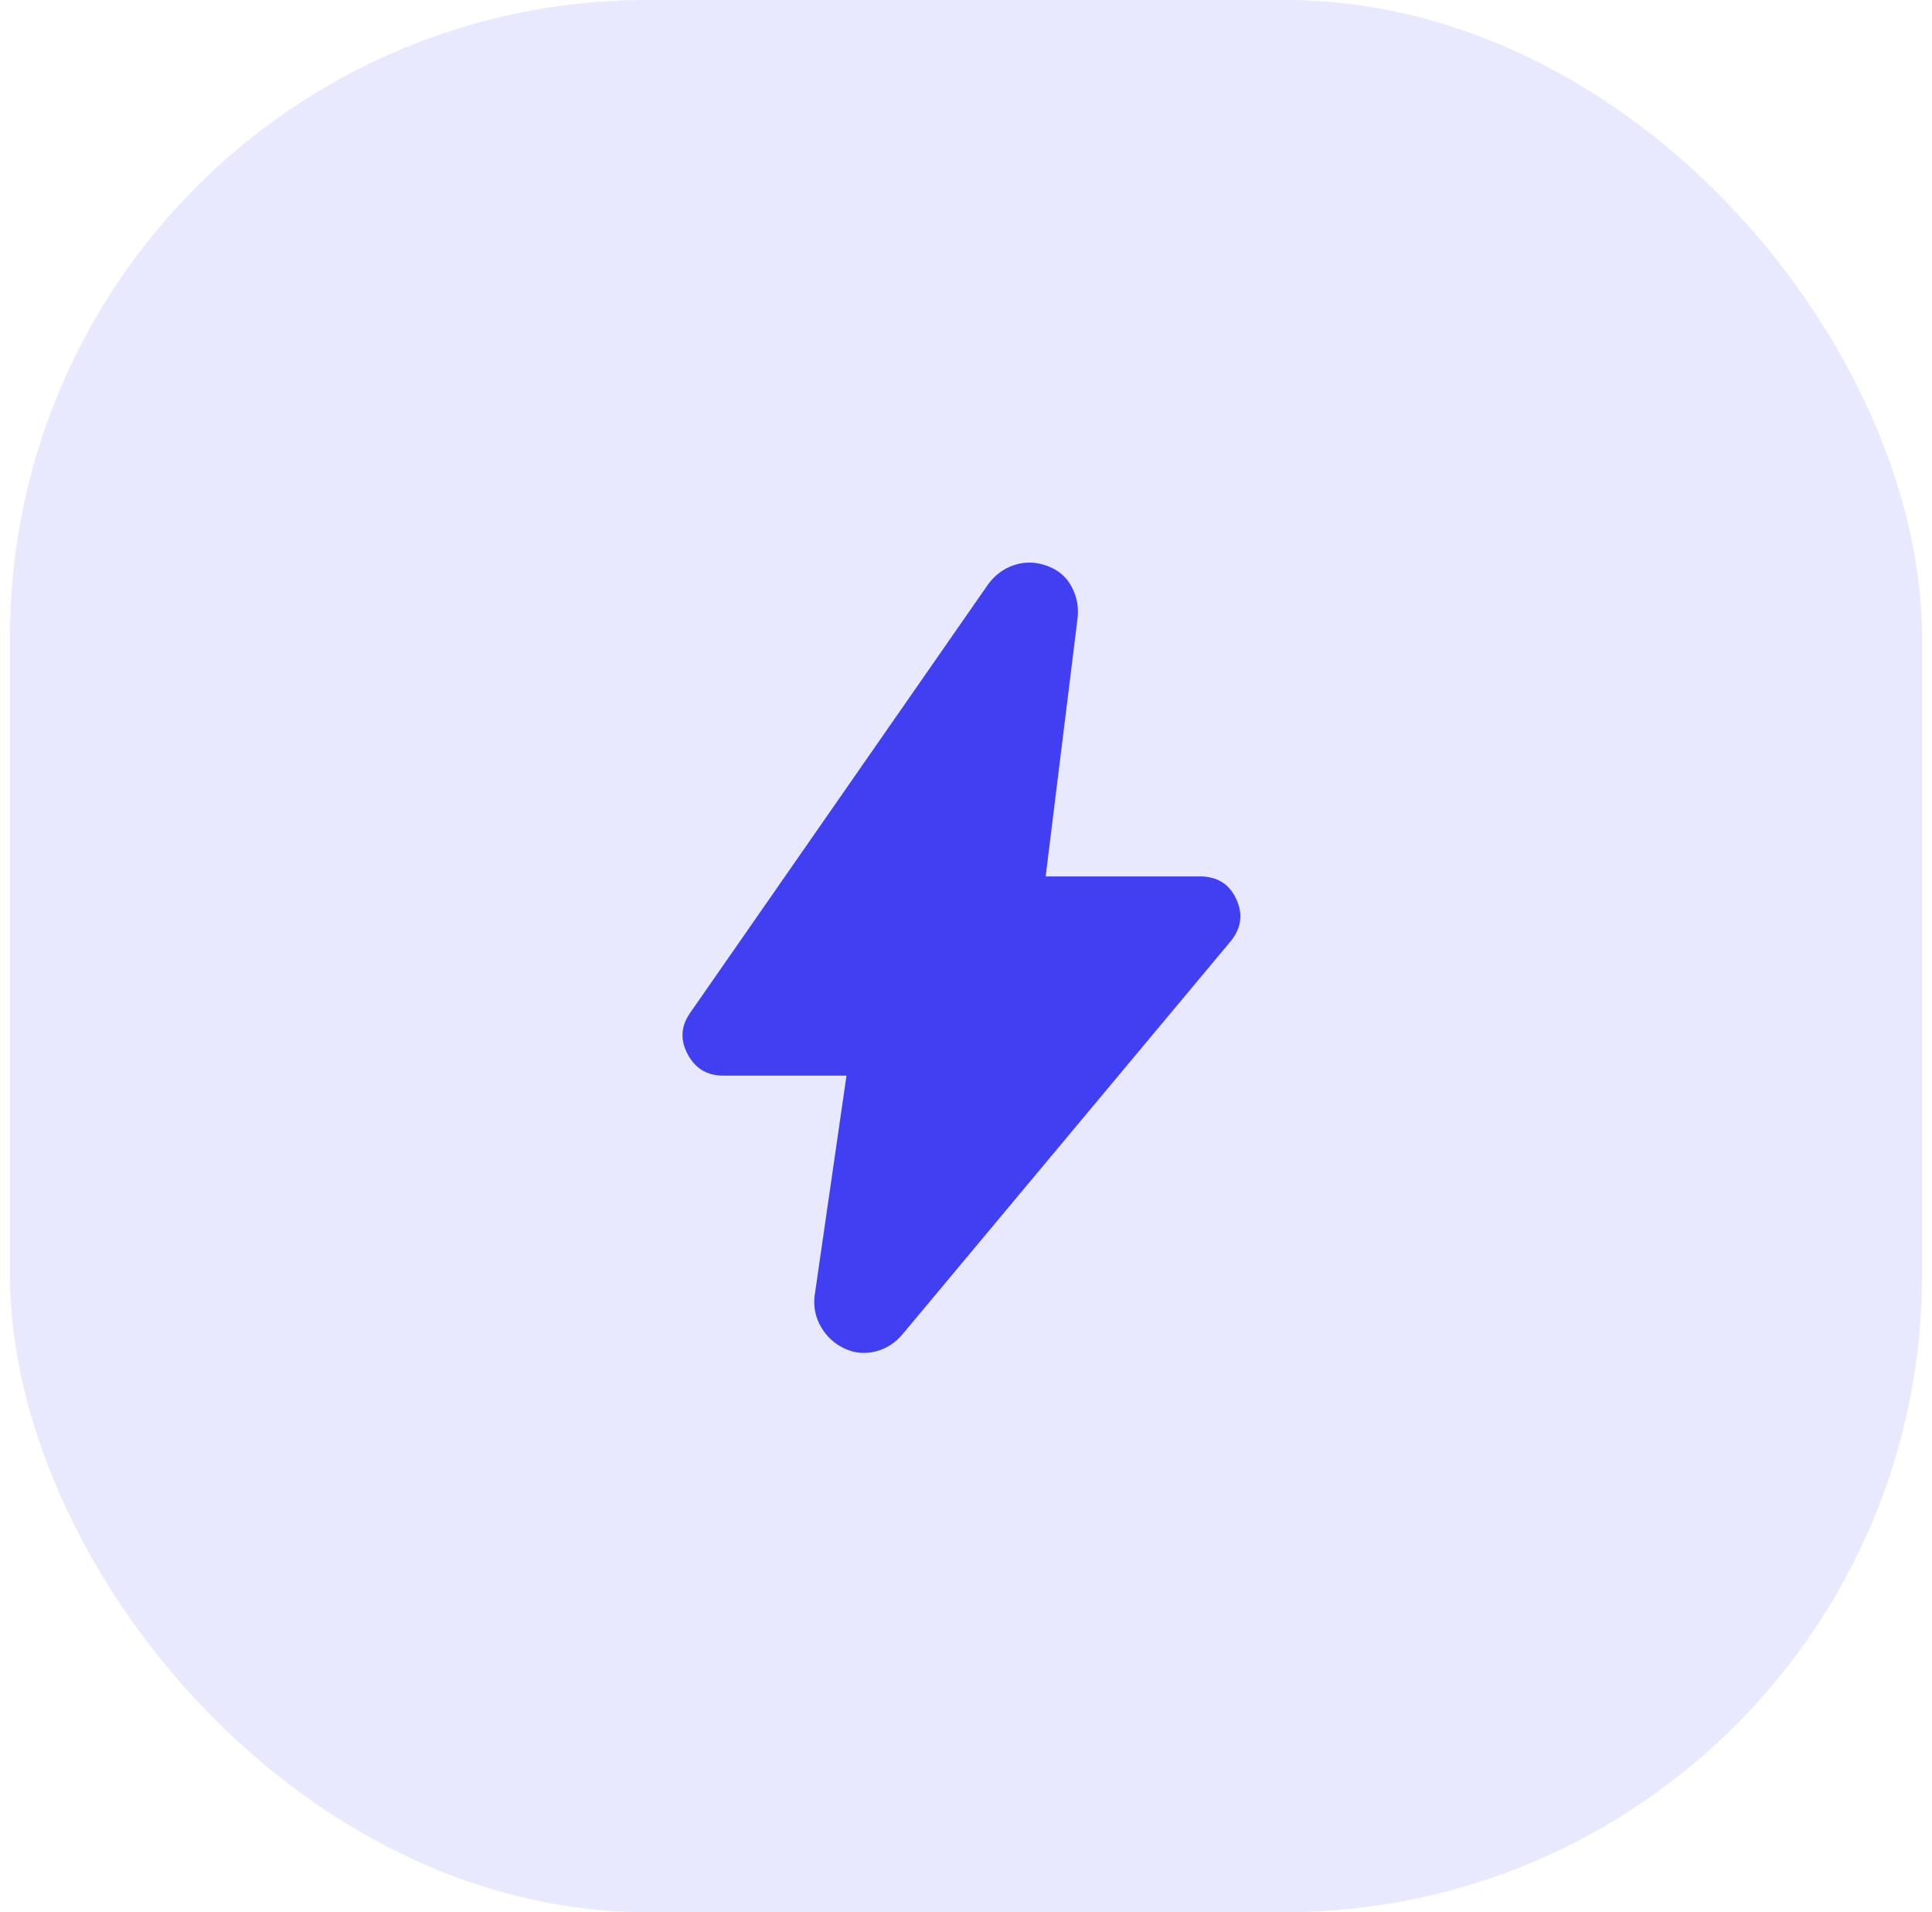
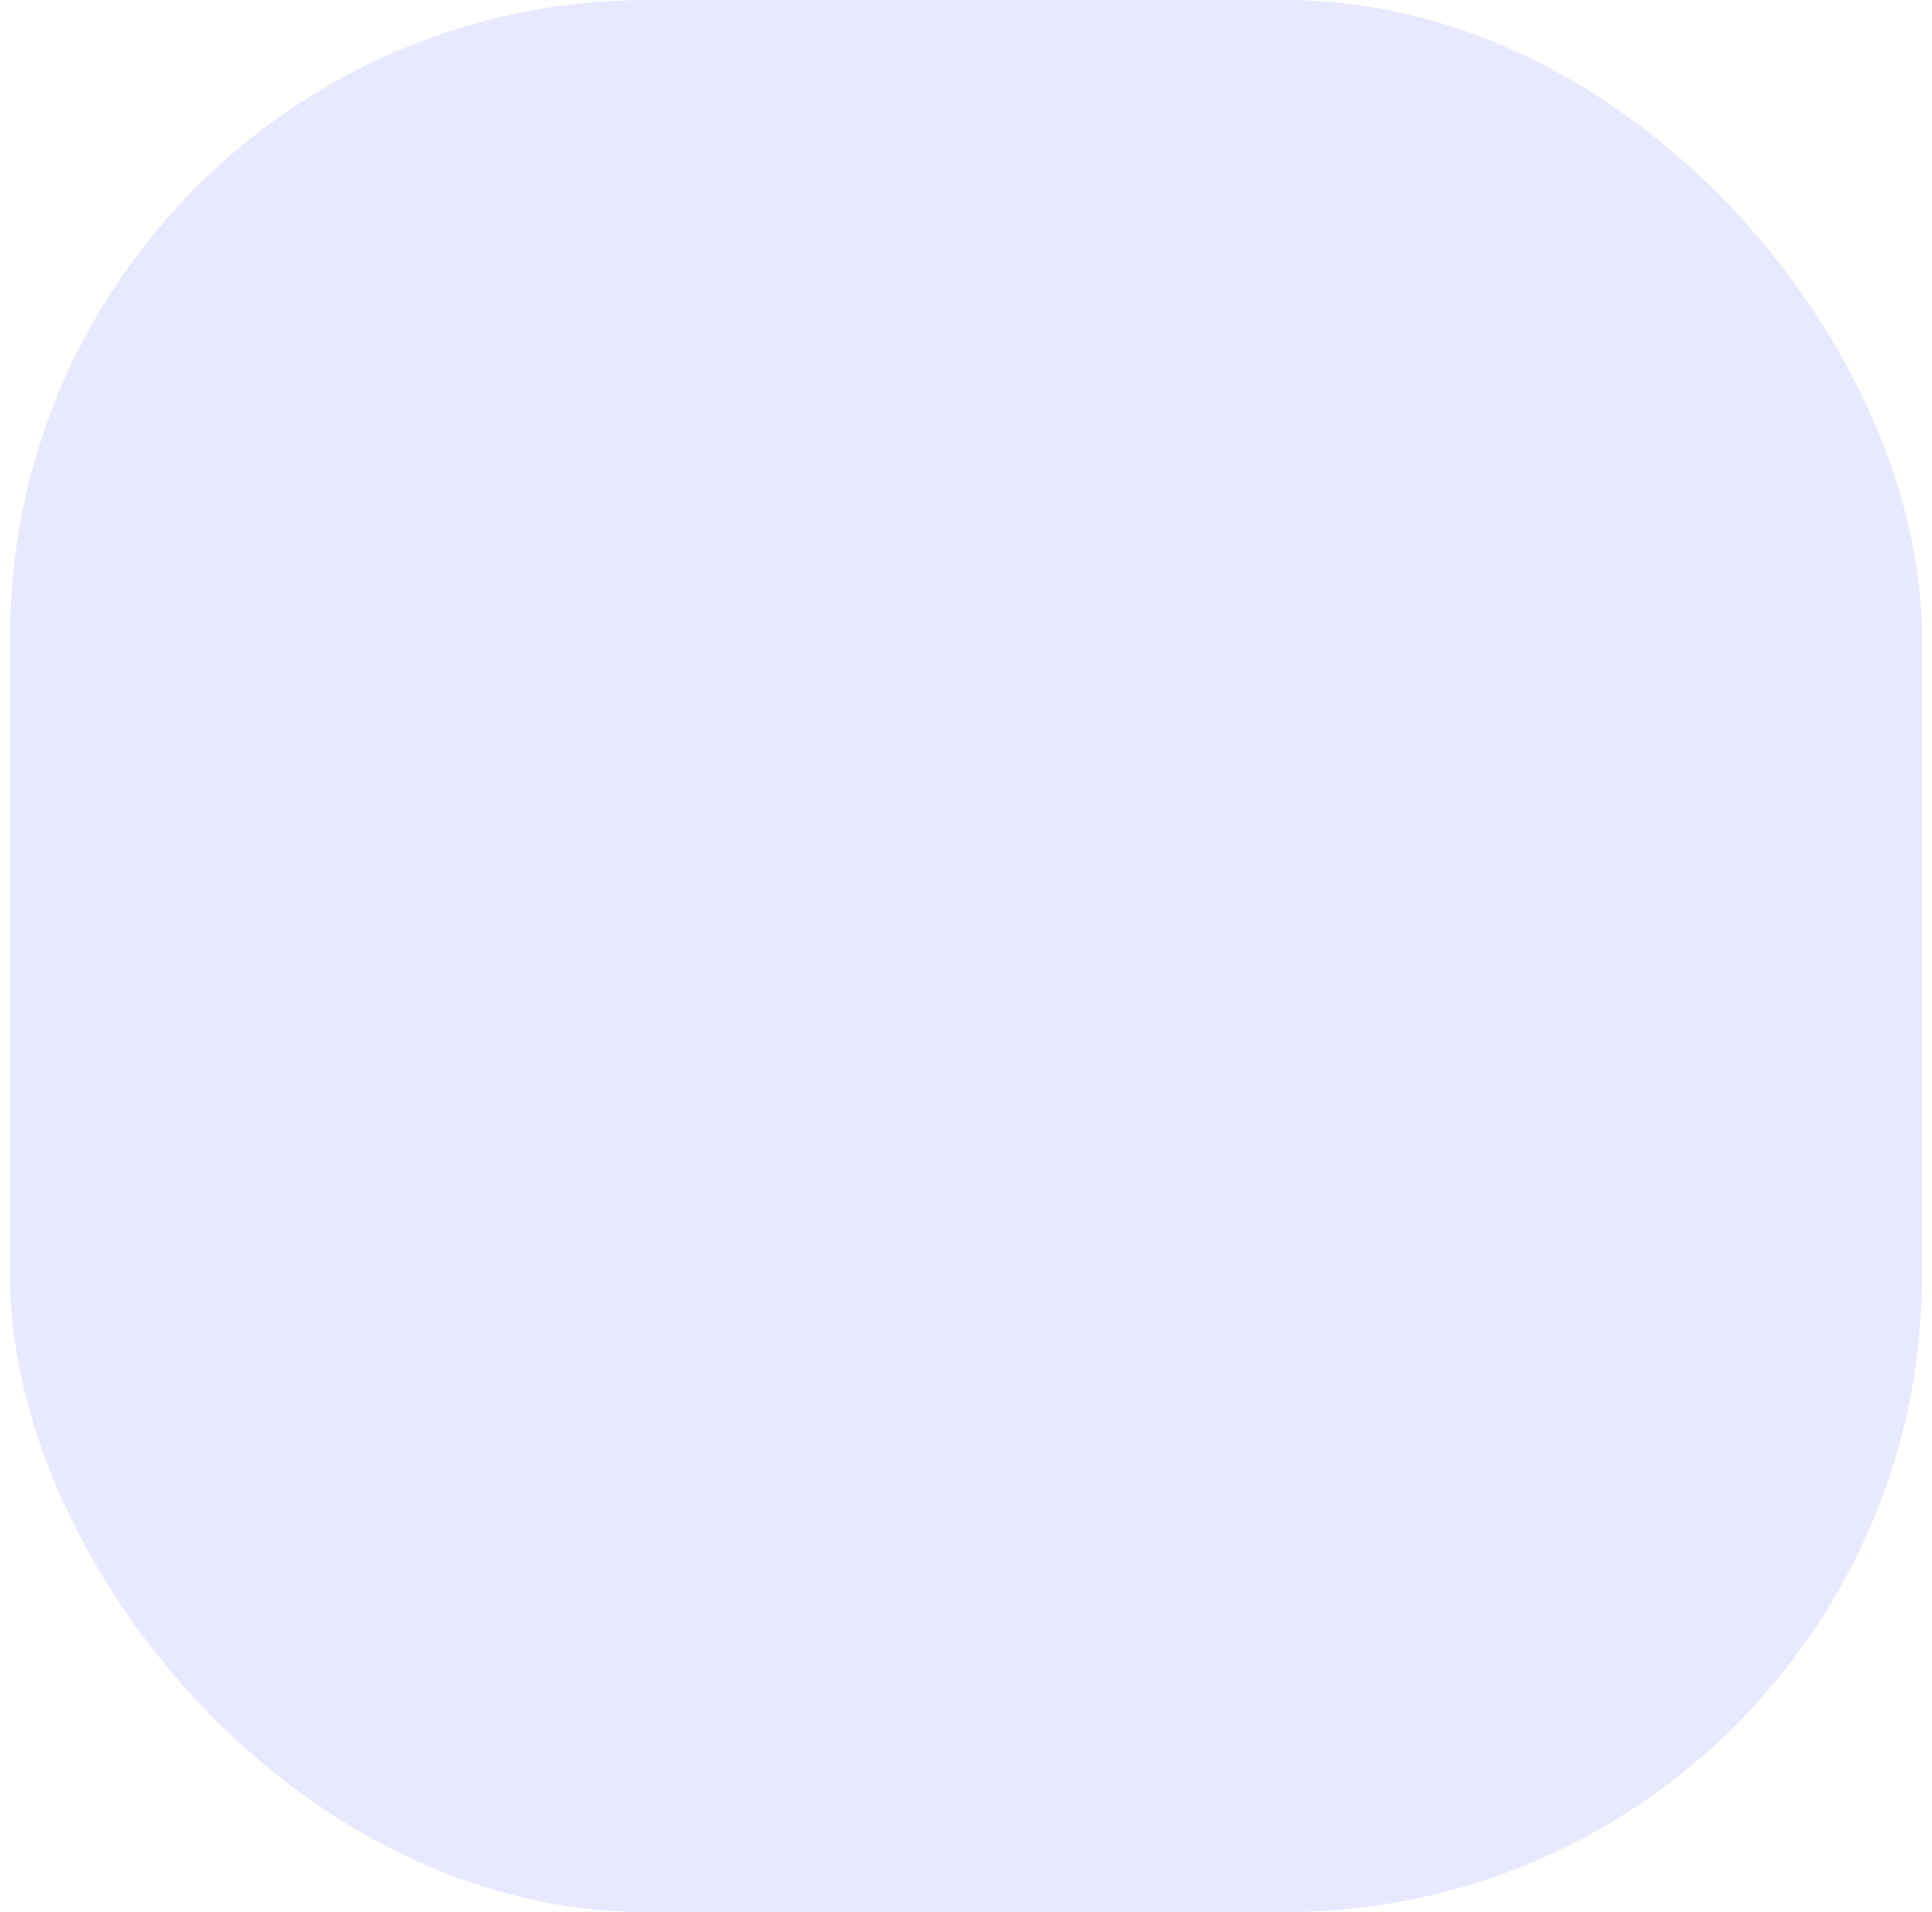
<svg xmlns="http://www.w3.org/2000/svg" width="97" height="96" viewBox="0 0 97 96" fill="none">
  <rect x="0.5" width="96" height="96" rx="32" fill="#4040F2" fill-opacity="0.12" />
  <mask id="mask0_315_15402" style="mask-type:alpha" maskUnits="userSpaceOnUse" x="24" y="24" width="49" height="48">
    <rect x="24.5" y="24" width="48" height="48" fill="#D9D9D9" />
  </mask>
  <g mask="url(#mask0_315_15402)">
-     <path d="M42.5 54.001H36.3C35.5 54.001 34.908 53.642 34.525 52.926C34.142 52.209 34.183 51.517 34.65 50.851L49.6 29.351C49.933 28.884 50.367 28.559 50.9 28.376C51.433 28.192 51.983 28.201 52.55 28.401C53.117 28.601 53.533 28.951 53.8 29.451C54.067 29.951 54.167 30.484 54.1 31.051L52.5 44.001H60.25C61.117 44.001 61.725 44.384 62.075 45.151C62.425 45.917 62.317 46.634 61.75 47.301L45.3 67.001C44.933 67.434 44.483 67.717 43.95 67.851C43.417 67.984 42.9 67.934 42.4 67.701C41.9 67.467 41.508 67.109 41.225 66.626C40.942 66.142 40.833 65.617 40.9 65.051L42.5 54.001Z" fill="#4040F2" />
-   </g>
+     </g>
</svg>